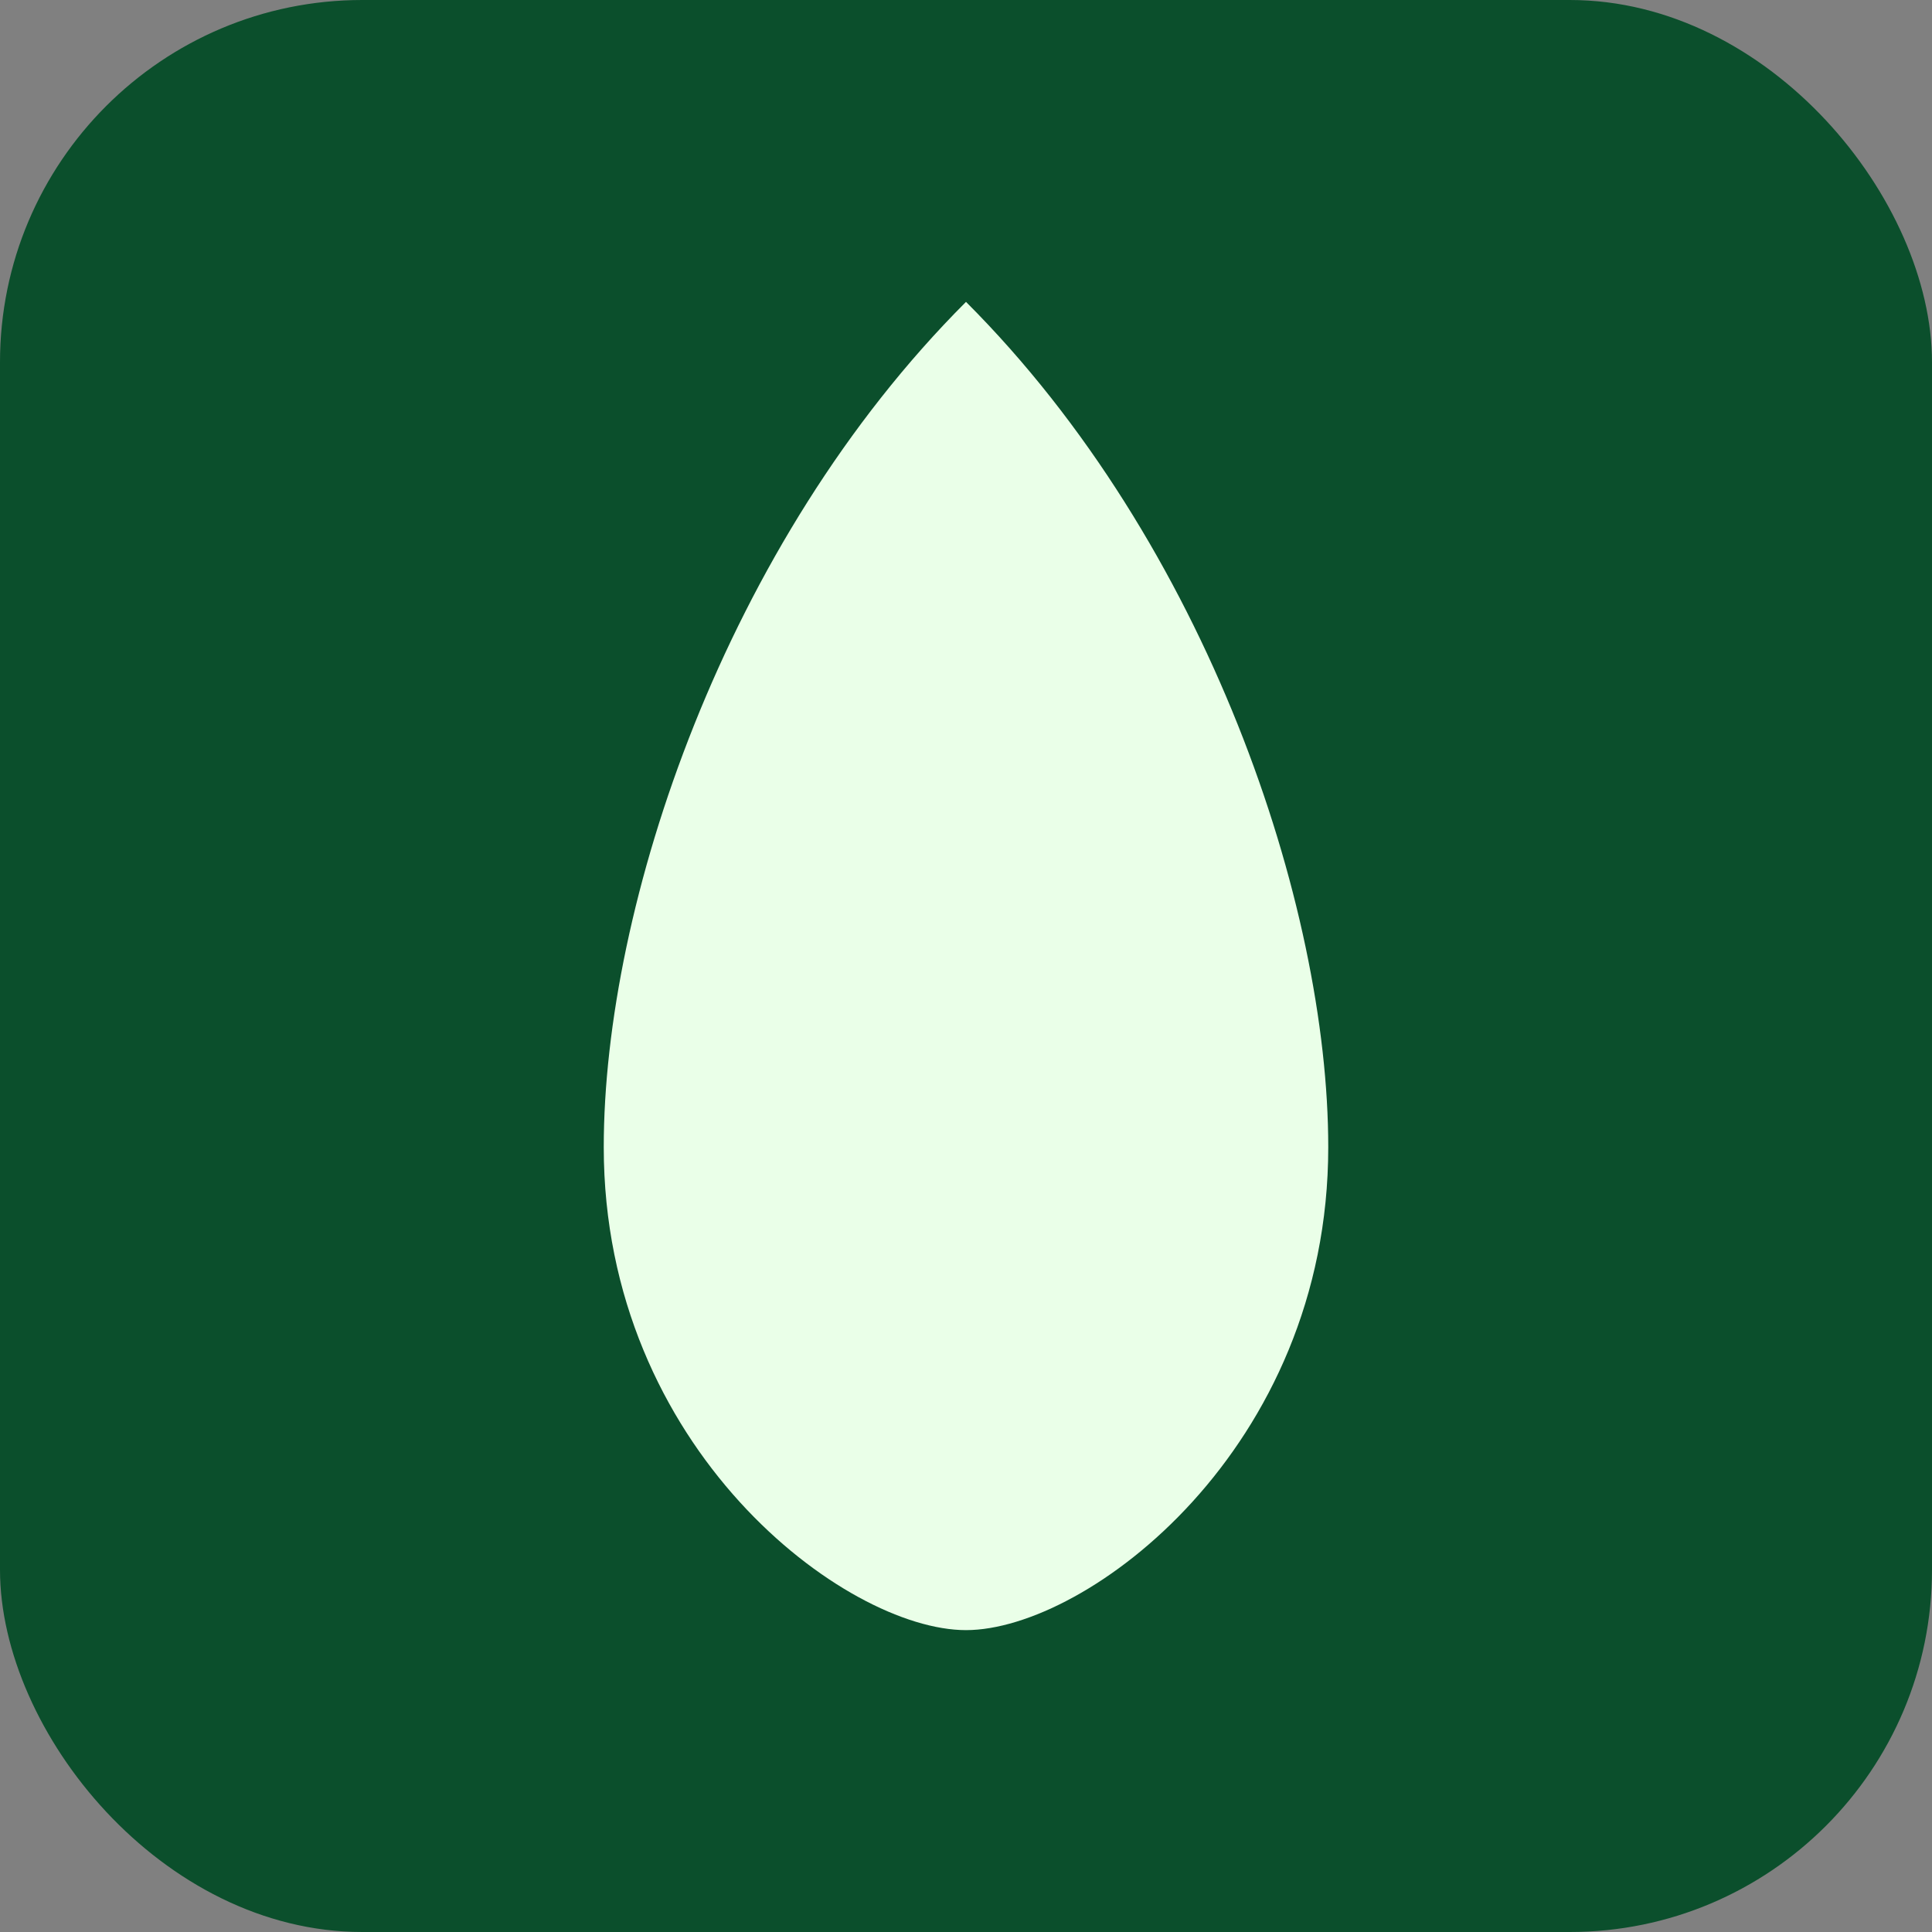
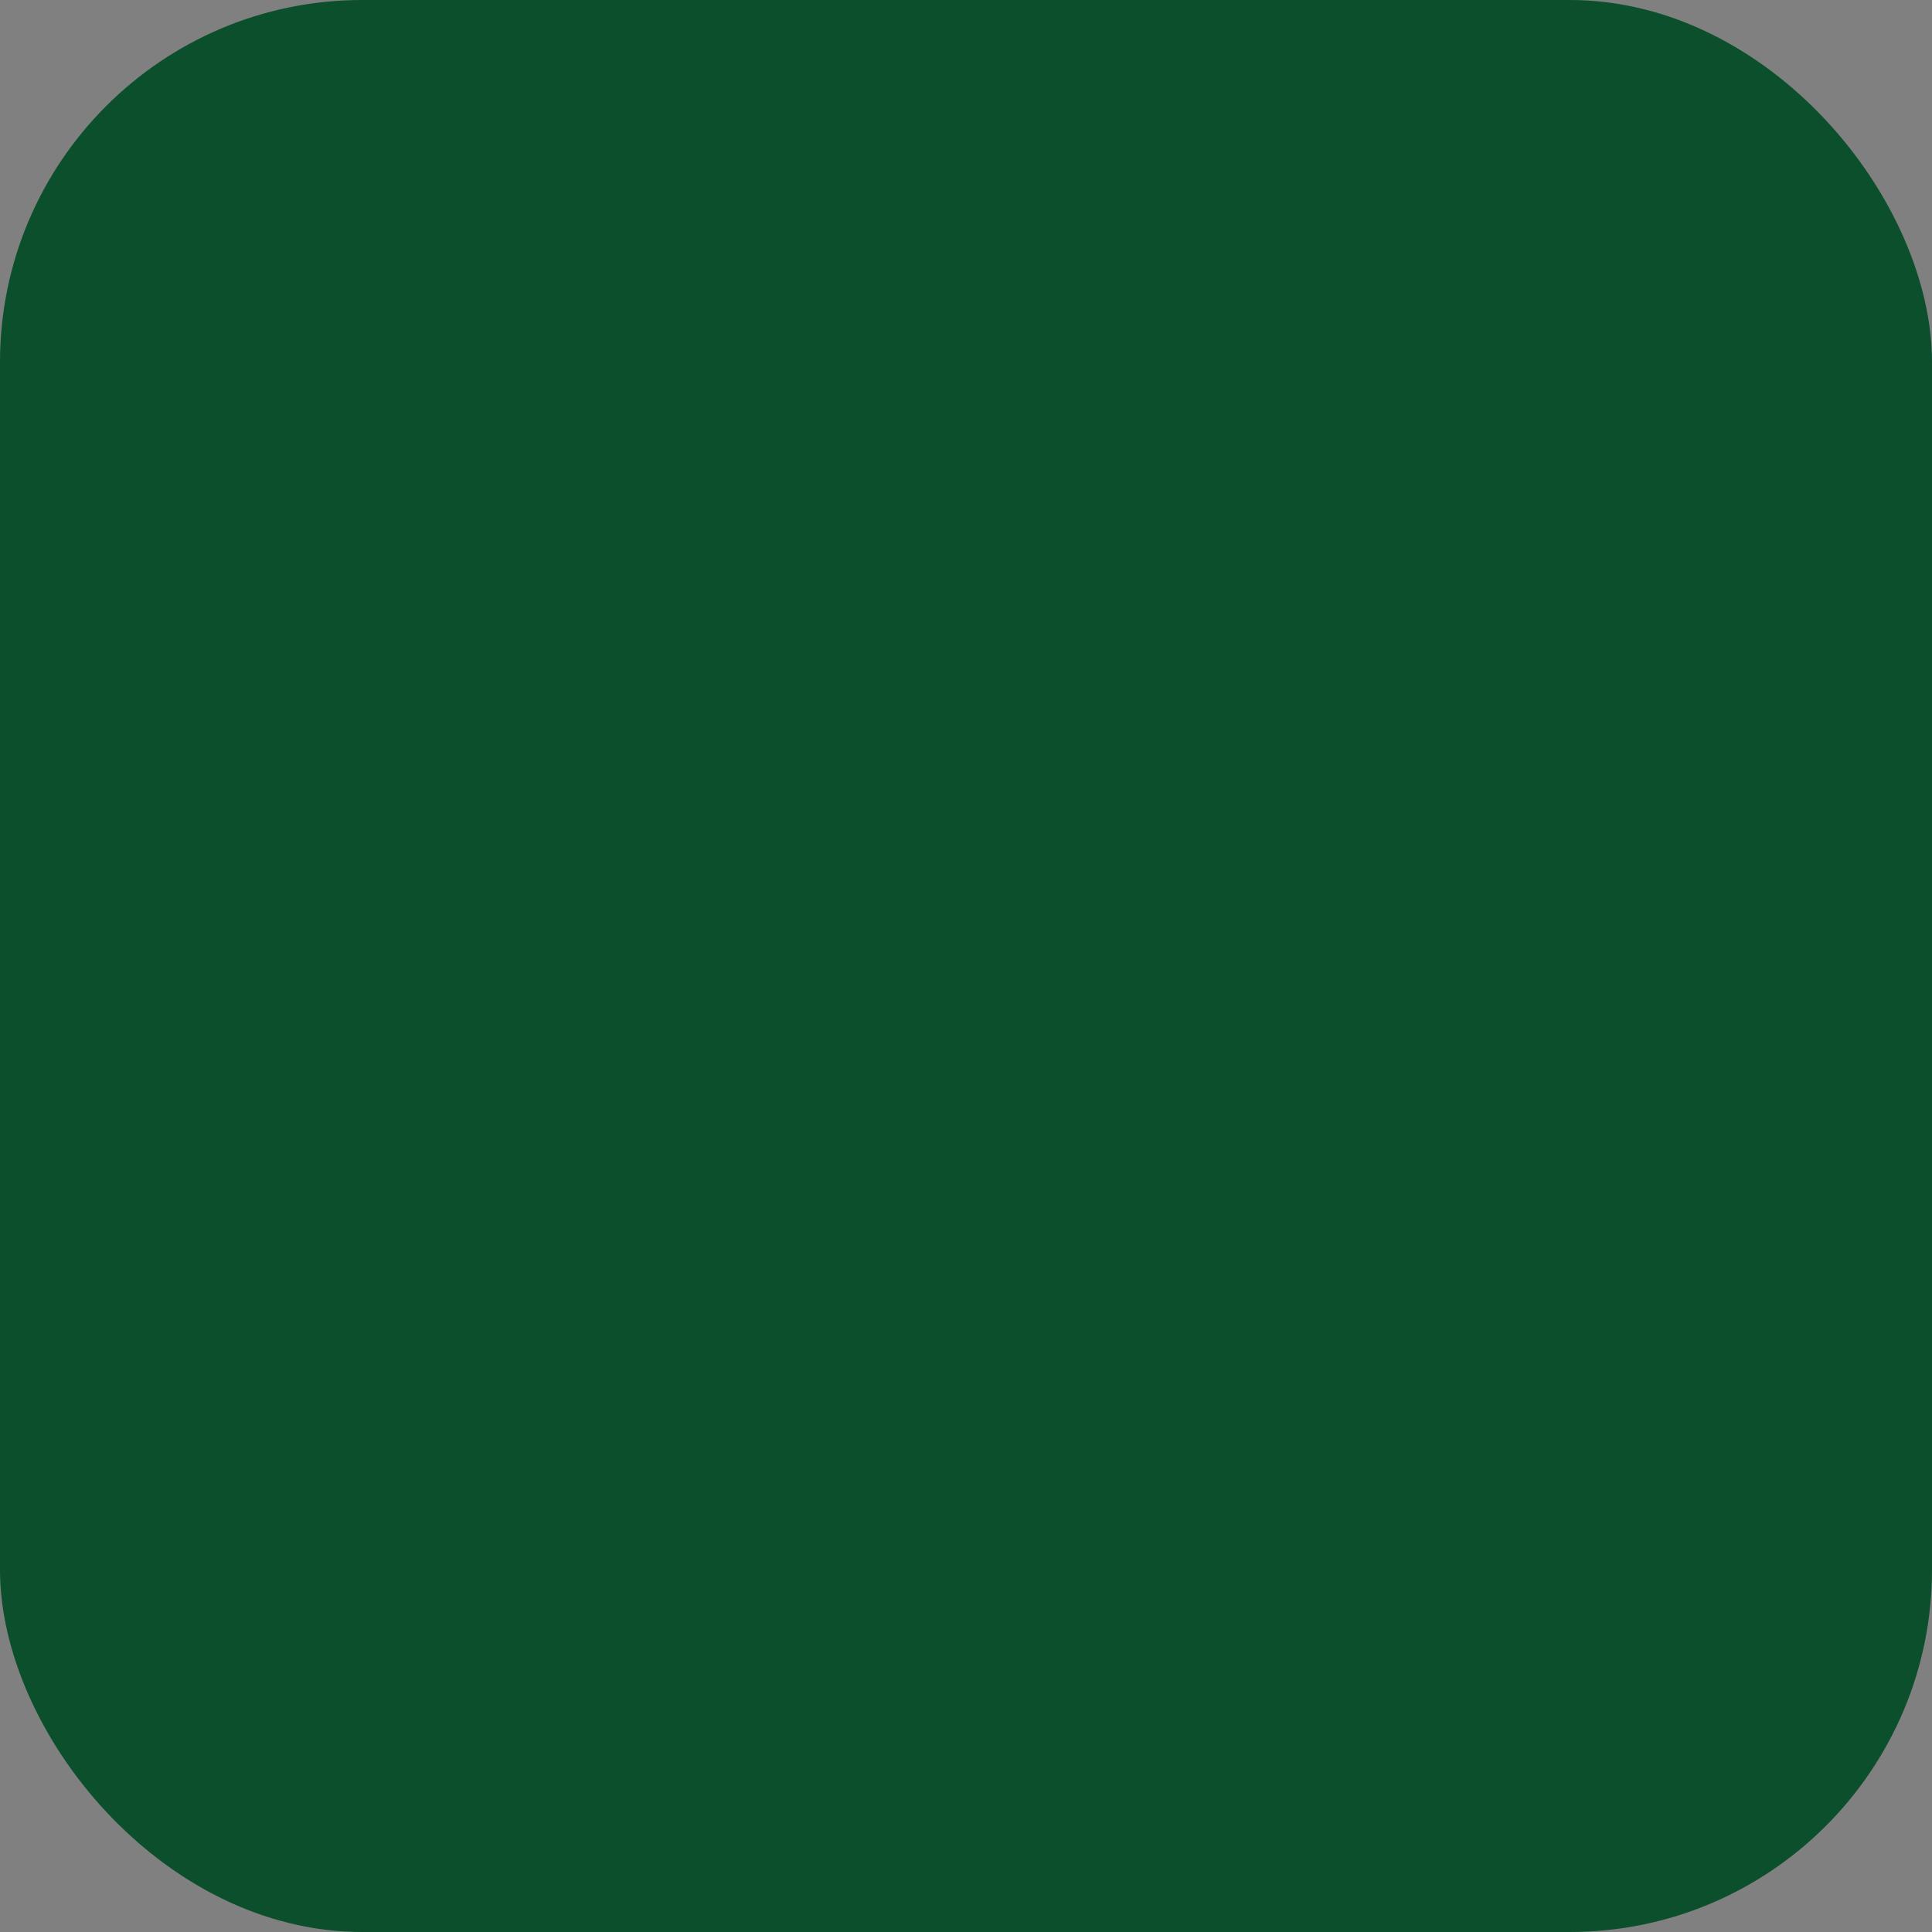
<svg xmlns="http://www.w3.org/2000/svg" viewBox="0 0 64 64">
  <rect x="0" y="0" width="64" height="64" fill="#808080" stroke="none" />
  <rect width="64" height="64" rx="12" fill="#0b4f2c" />
-   <path d="M32 10c-8 8-12 20-12 28 0 10 8 16 12 16s12-6 12-16c0-8-4-20-12-28z" fill="#eaffe8" />
</svg>